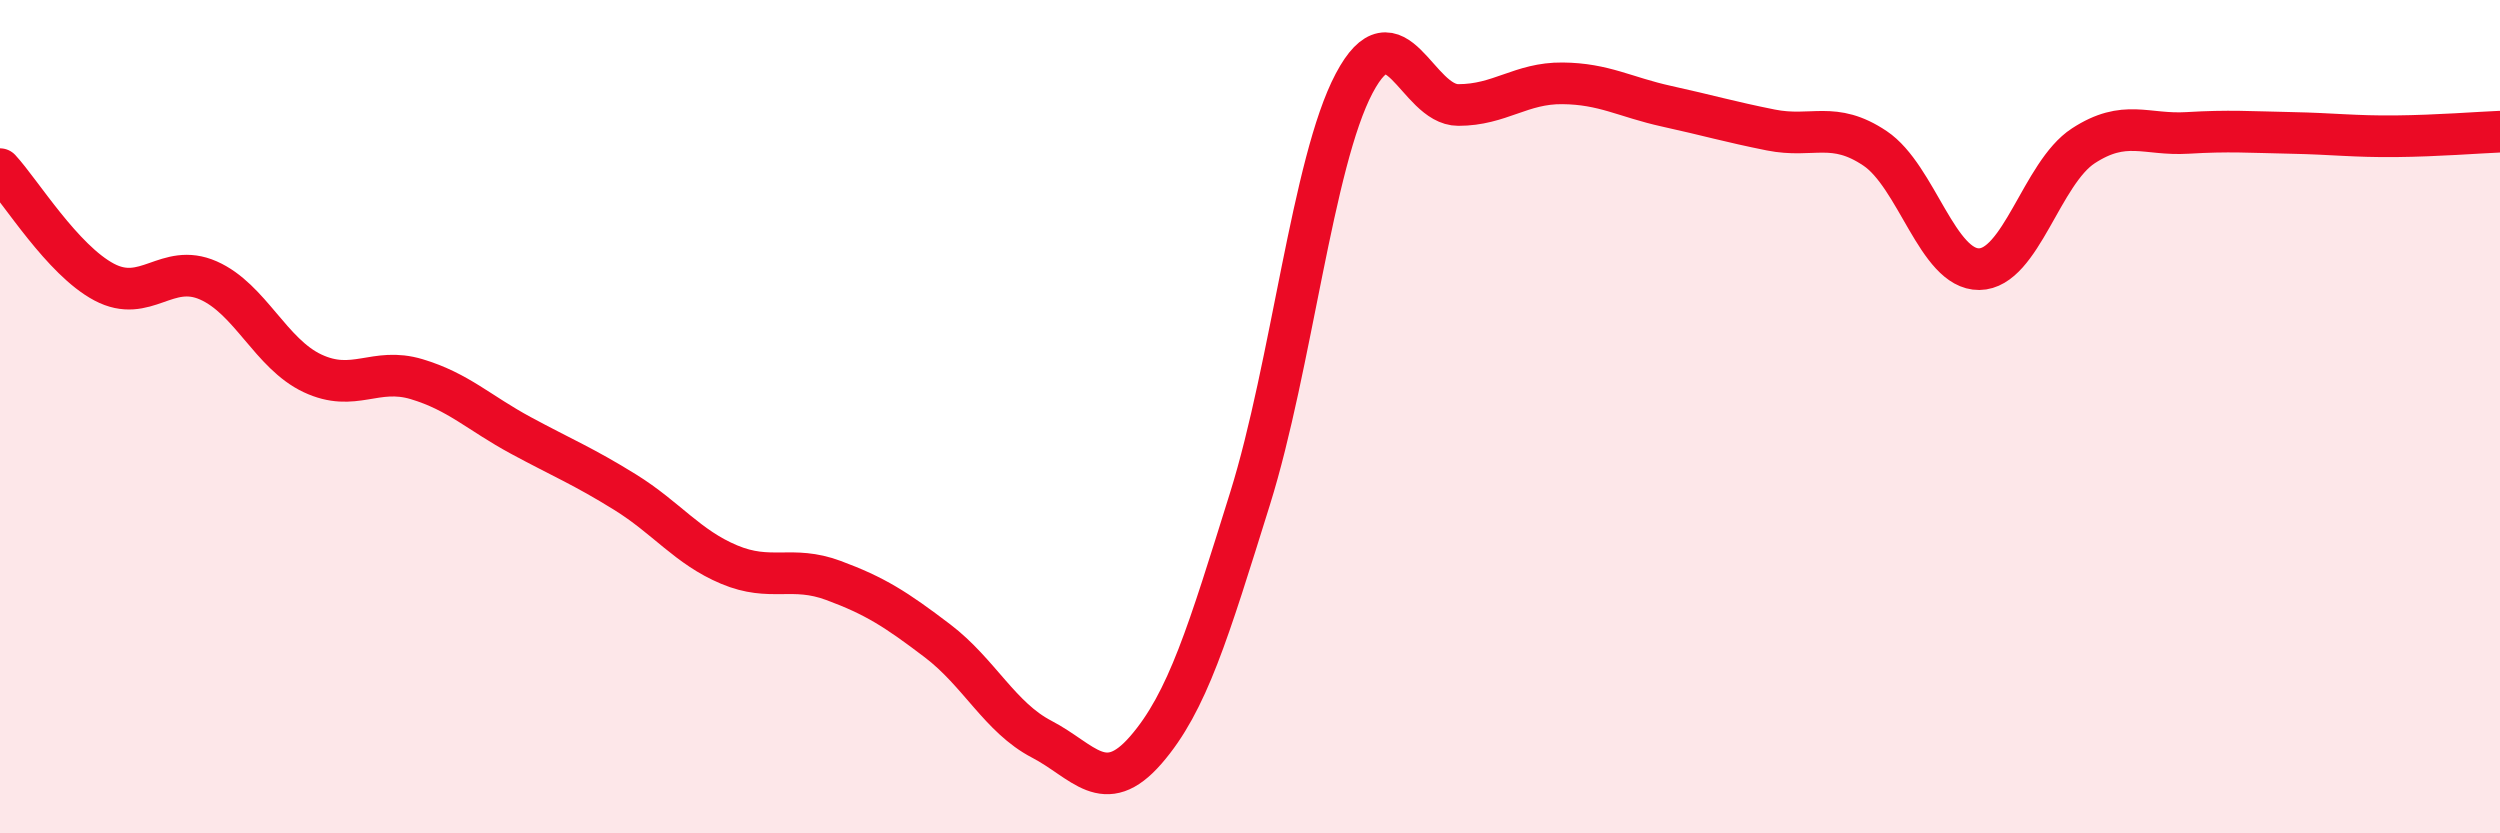
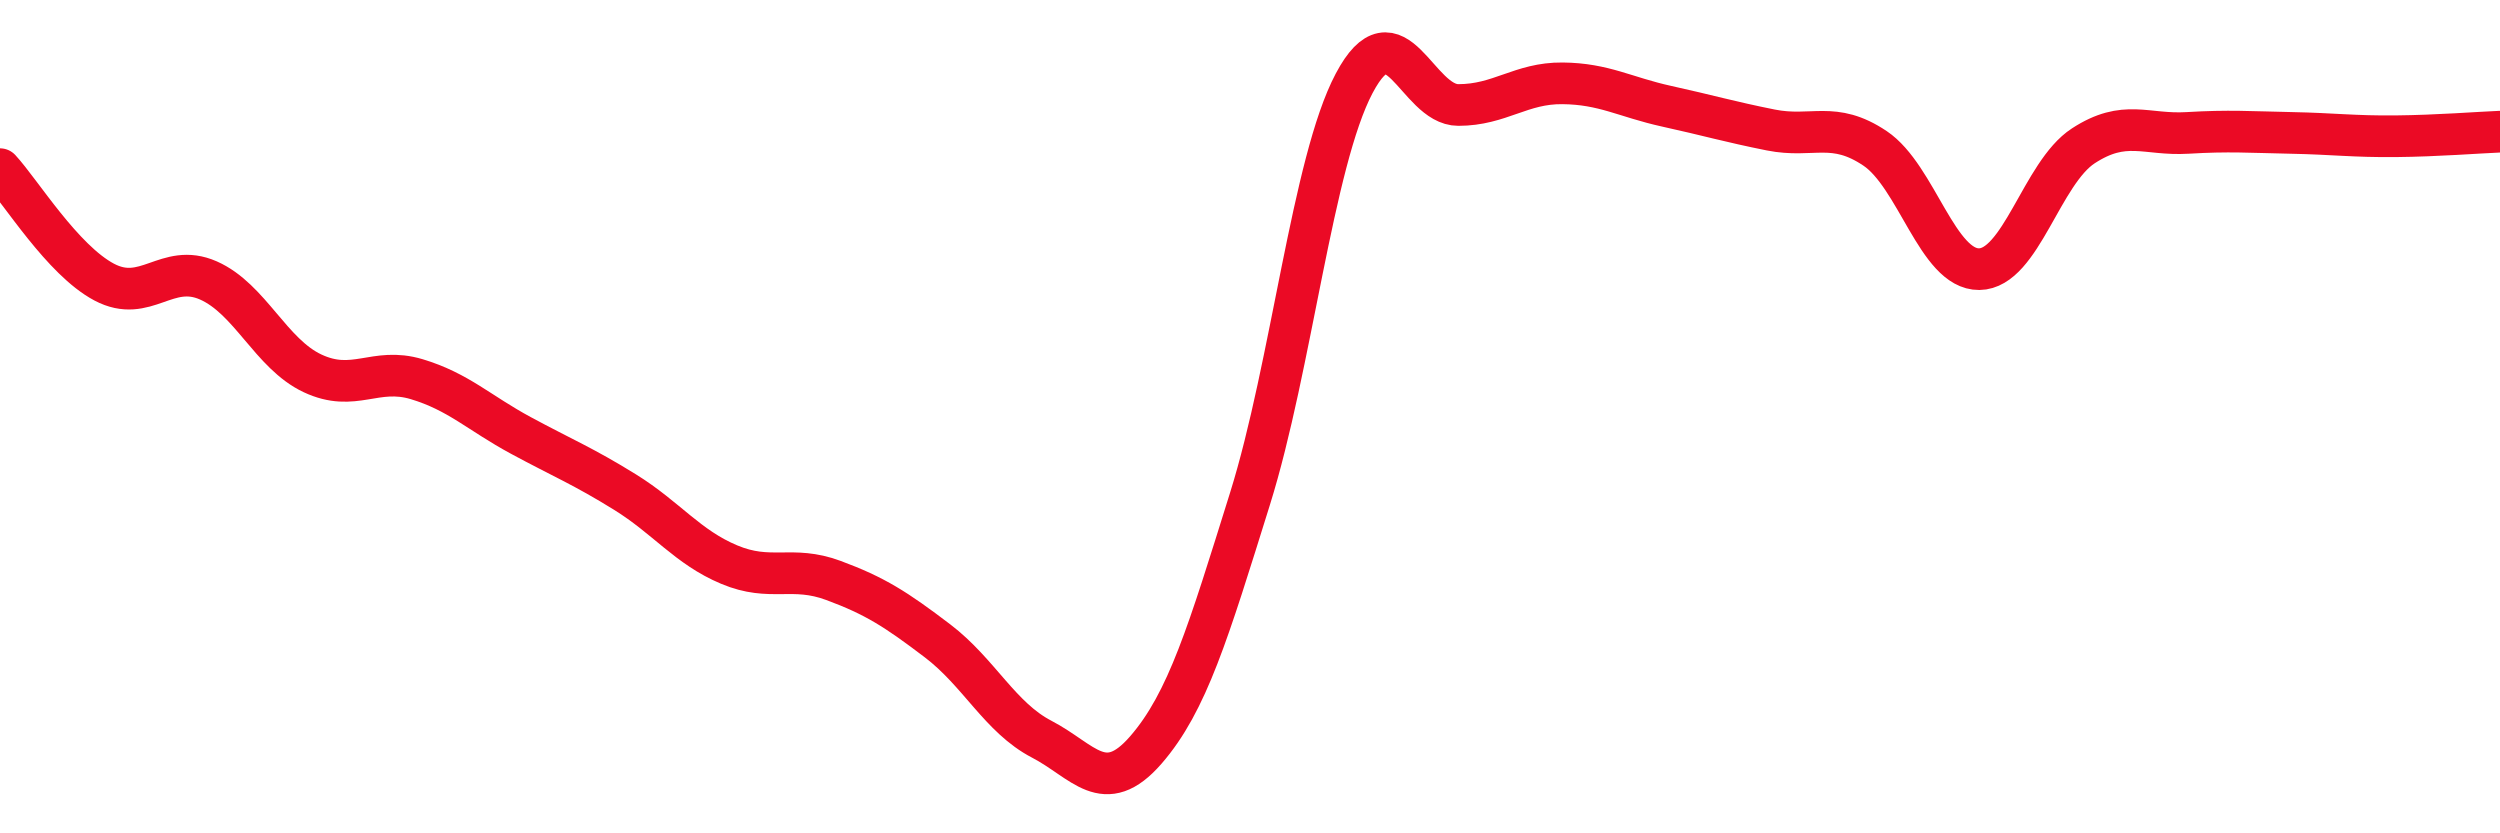
<svg xmlns="http://www.w3.org/2000/svg" width="60" height="20" viewBox="0 0 60 20">
-   <path d="M 0,4.06 C 0.5,4.6 1.5,6.24 2.5,6.77 C 3.5,7.3 4,6.29 5,6.73 C 6,7.17 6.5,8.49 7.5,8.96 C 8.5,9.43 9,8.8 10,9.1 C 11,9.4 11.5,9.91 12.5,10.45 C 13.5,10.99 14,11.19 15,11.81 C 16,12.43 16.5,13.13 17.5,13.55 C 18.5,13.97 19,13.56 20,13.93 C 21,14.3 21.5,14.62 22.5,15.38 C 23.5,16.14 24,17.22 25,17.74 C 26,18.26 26.5,19.15 27.5,18 C 28.5,16.85 29,15.17 30,11.97 C 31,8.77 31.5,3.89 32.5,2 C 33.5,0.11 34,2.52 35,2.52 C 36,2.52 36.5,1.99 37.5,2 C 38.5,2.01 39,2.33 40,2.55 C 41,2.77 41.5,2.92 42.5,3.12 C 43.5,3.32 44,2.89 45,3.56 C 46,4.23 46.5,6.47 47.5,6.46 C 48.5,6.45 49,4.15 50,3.5 C 51,2.85 51.5,3.25 52.5,3.19 C 53.5,3.13 54,3.17 55,3.19 C 56,3.21 56.5,3.28 57.5,3.27 C 58.5,3.26 59.5,3.18 60,3.16L60 20L0 20Z" fill="#EB0A25" opacity="0.1" stroke-linecap="round" stroke-linejoin="round" />
  <path d="M 0,4.06 C 0.5,4.6 1.5,6.24 2.5,6.77 C 3.5,7.3 4,6.29 5,6.73 C 6,7.17 6.5,8.49 7.5,8.96 C 8.5,9.43 9,8.8 10,9.1 C 11,9.4 11.5,9.91 12.5,10.45 C 13.5,10.99 14,11.19 15,11.81 C 16,12.43 16.5,13.13 17.5,13.55 C 18.5,13.97 19,13.56 20,13.93 C 21,14.3 21.5,14.62 22.5,15.38 C 23.5,16.14 24,17.22 25,17.74 C 26,18.26 26.5,19.15 27.5,18 C 28.5,16.85 29,15.17 30,11.97 C 31,8.77 31.5,3.89 32.5,2 C 33.5,0.11 34,2.52 35,2.52 C 36,2.52 36.5,1.99 37.5,2 C 38.5,2.01 39,2.33 40,2.55 C 41,2.77 41.5,2.92 42.5,3.12 C 43.5,3.32 44,2.89 45,3.56 C 46,4.23 46.5,6.47 47.5,6.46 C 48.5,6.45 49,4.15 50,3.5 C 51,2.85 51.5,3.25 52.5,3.19 C 53.5,3.13 54,3.17 55,3.19 C 56,3.21 56.5,3.28 57.5,3.27 C 58.5,3.26 59.5,3.18 60,3.16" stroke="#EB0A25" stroke-width="1" fill="none" stroke-linecap="round" stroke-linejoin="round" />
</svg>